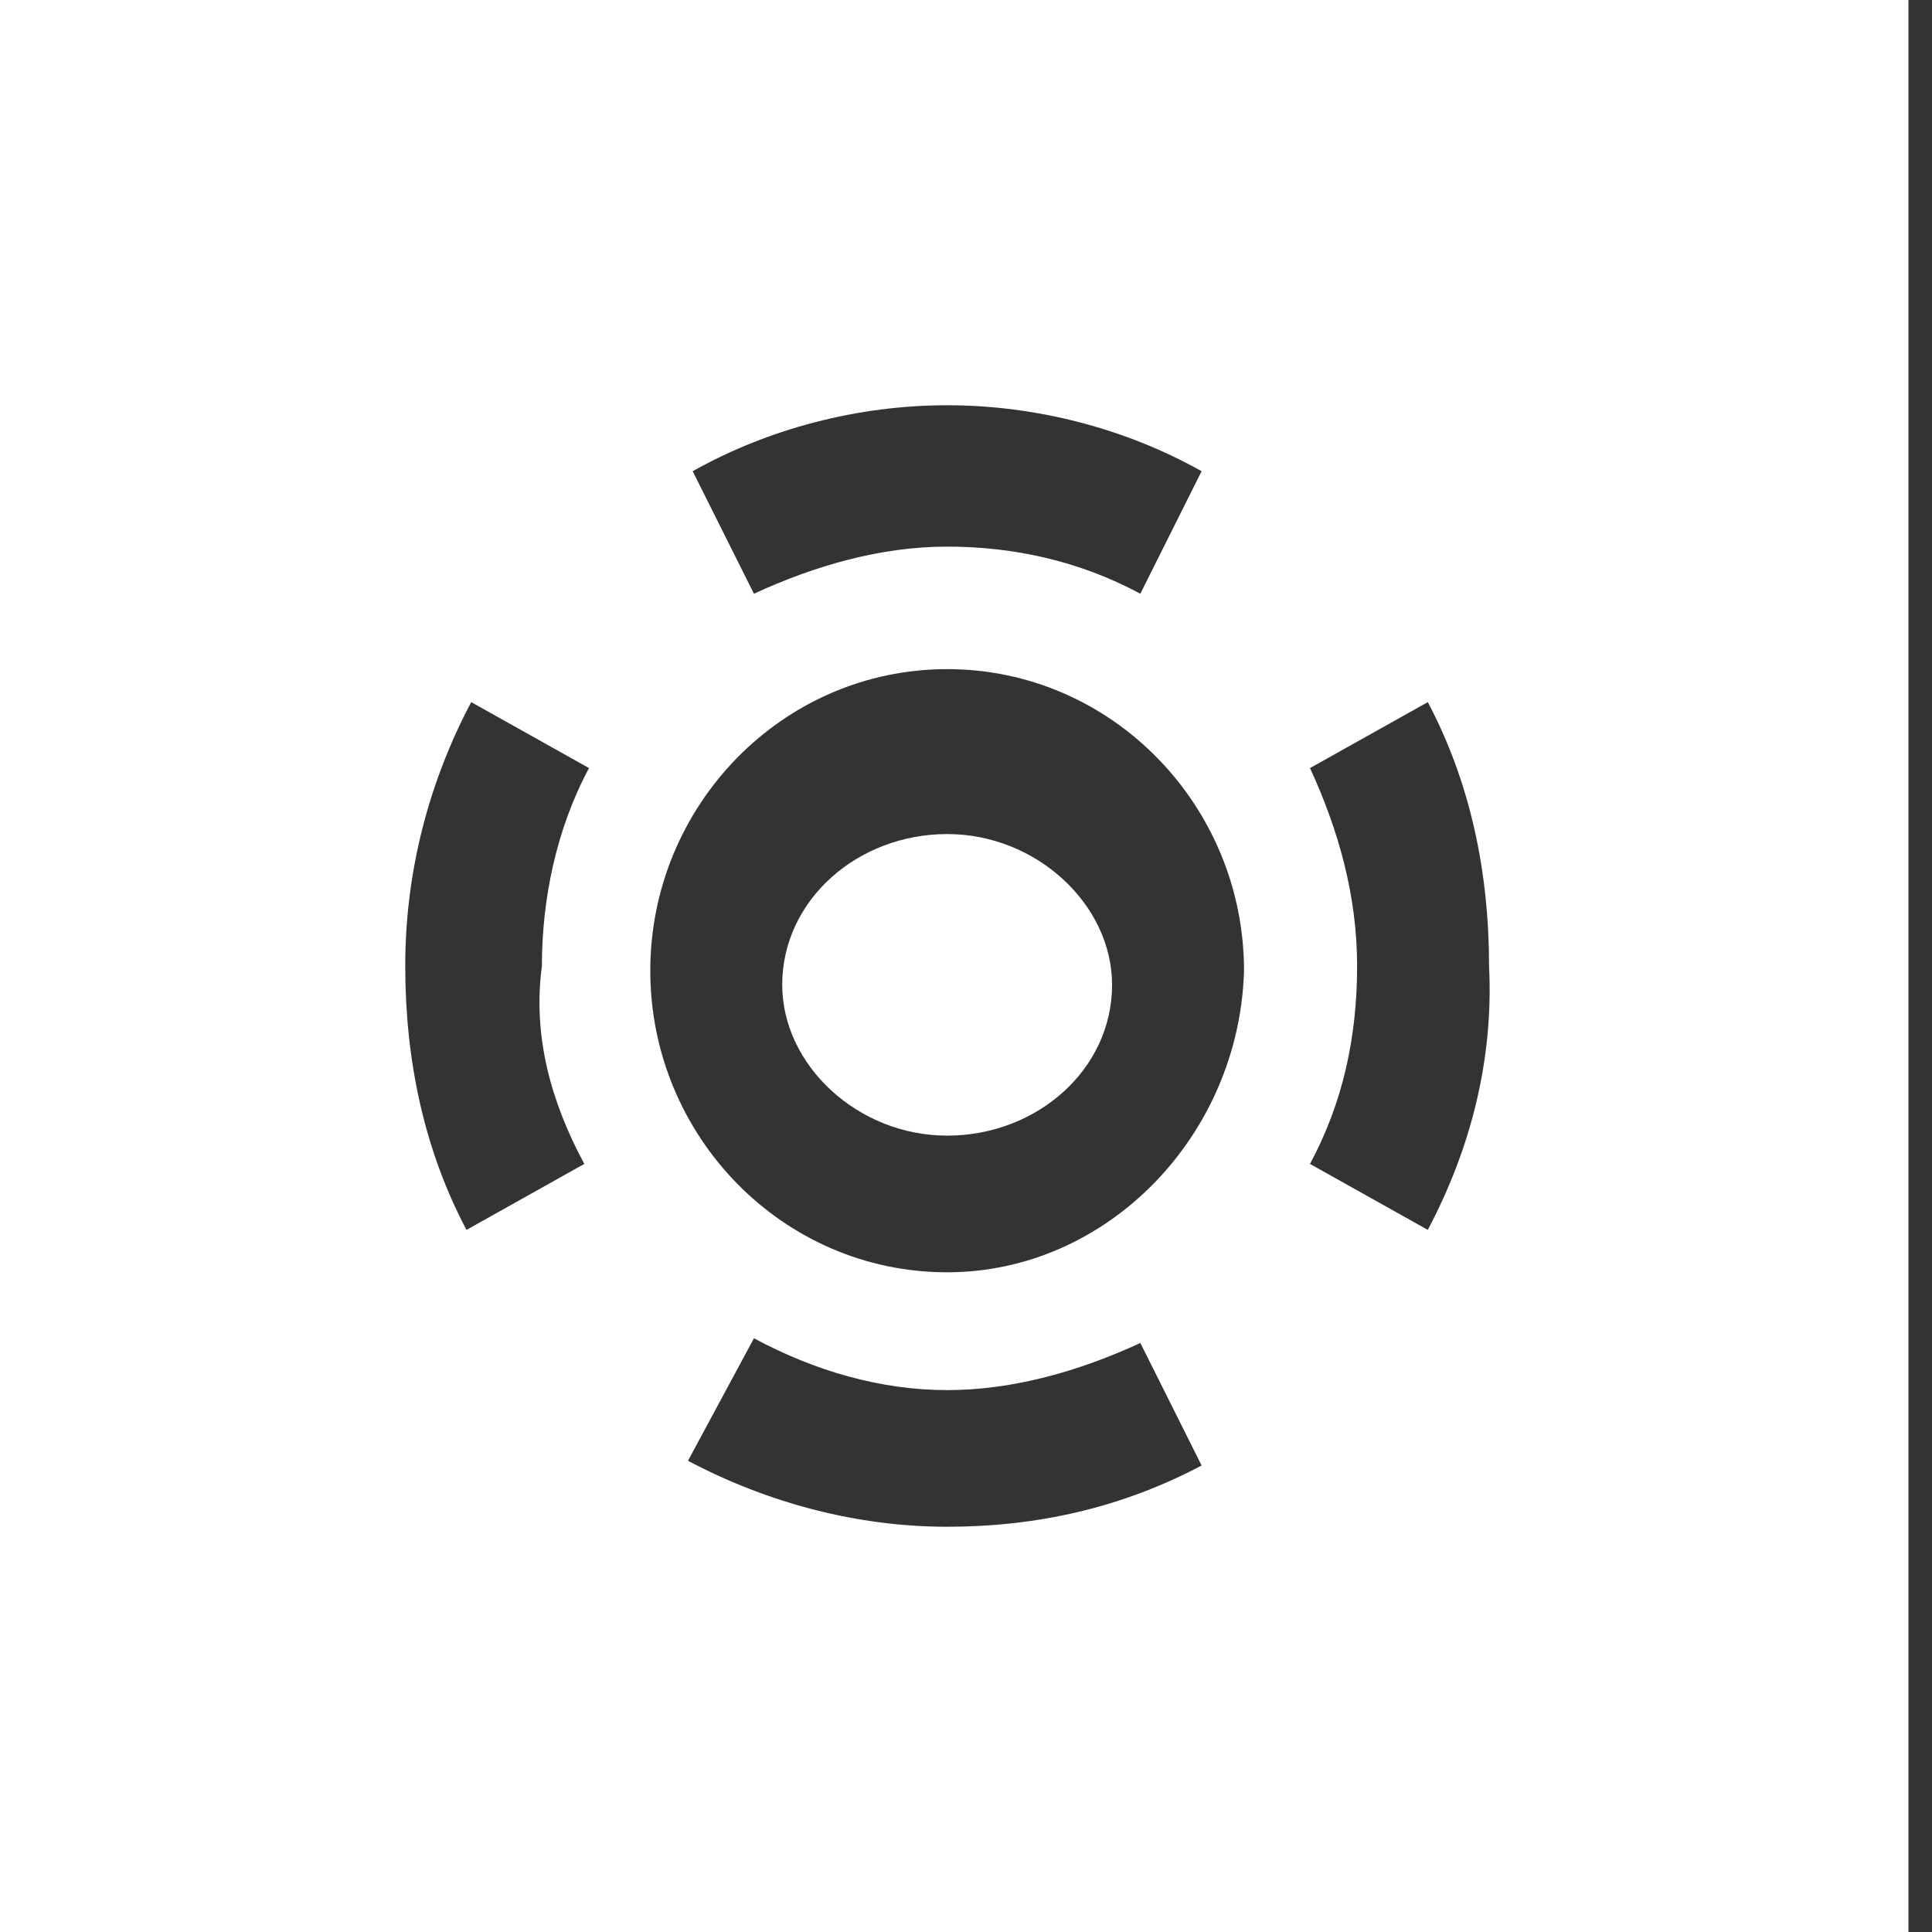
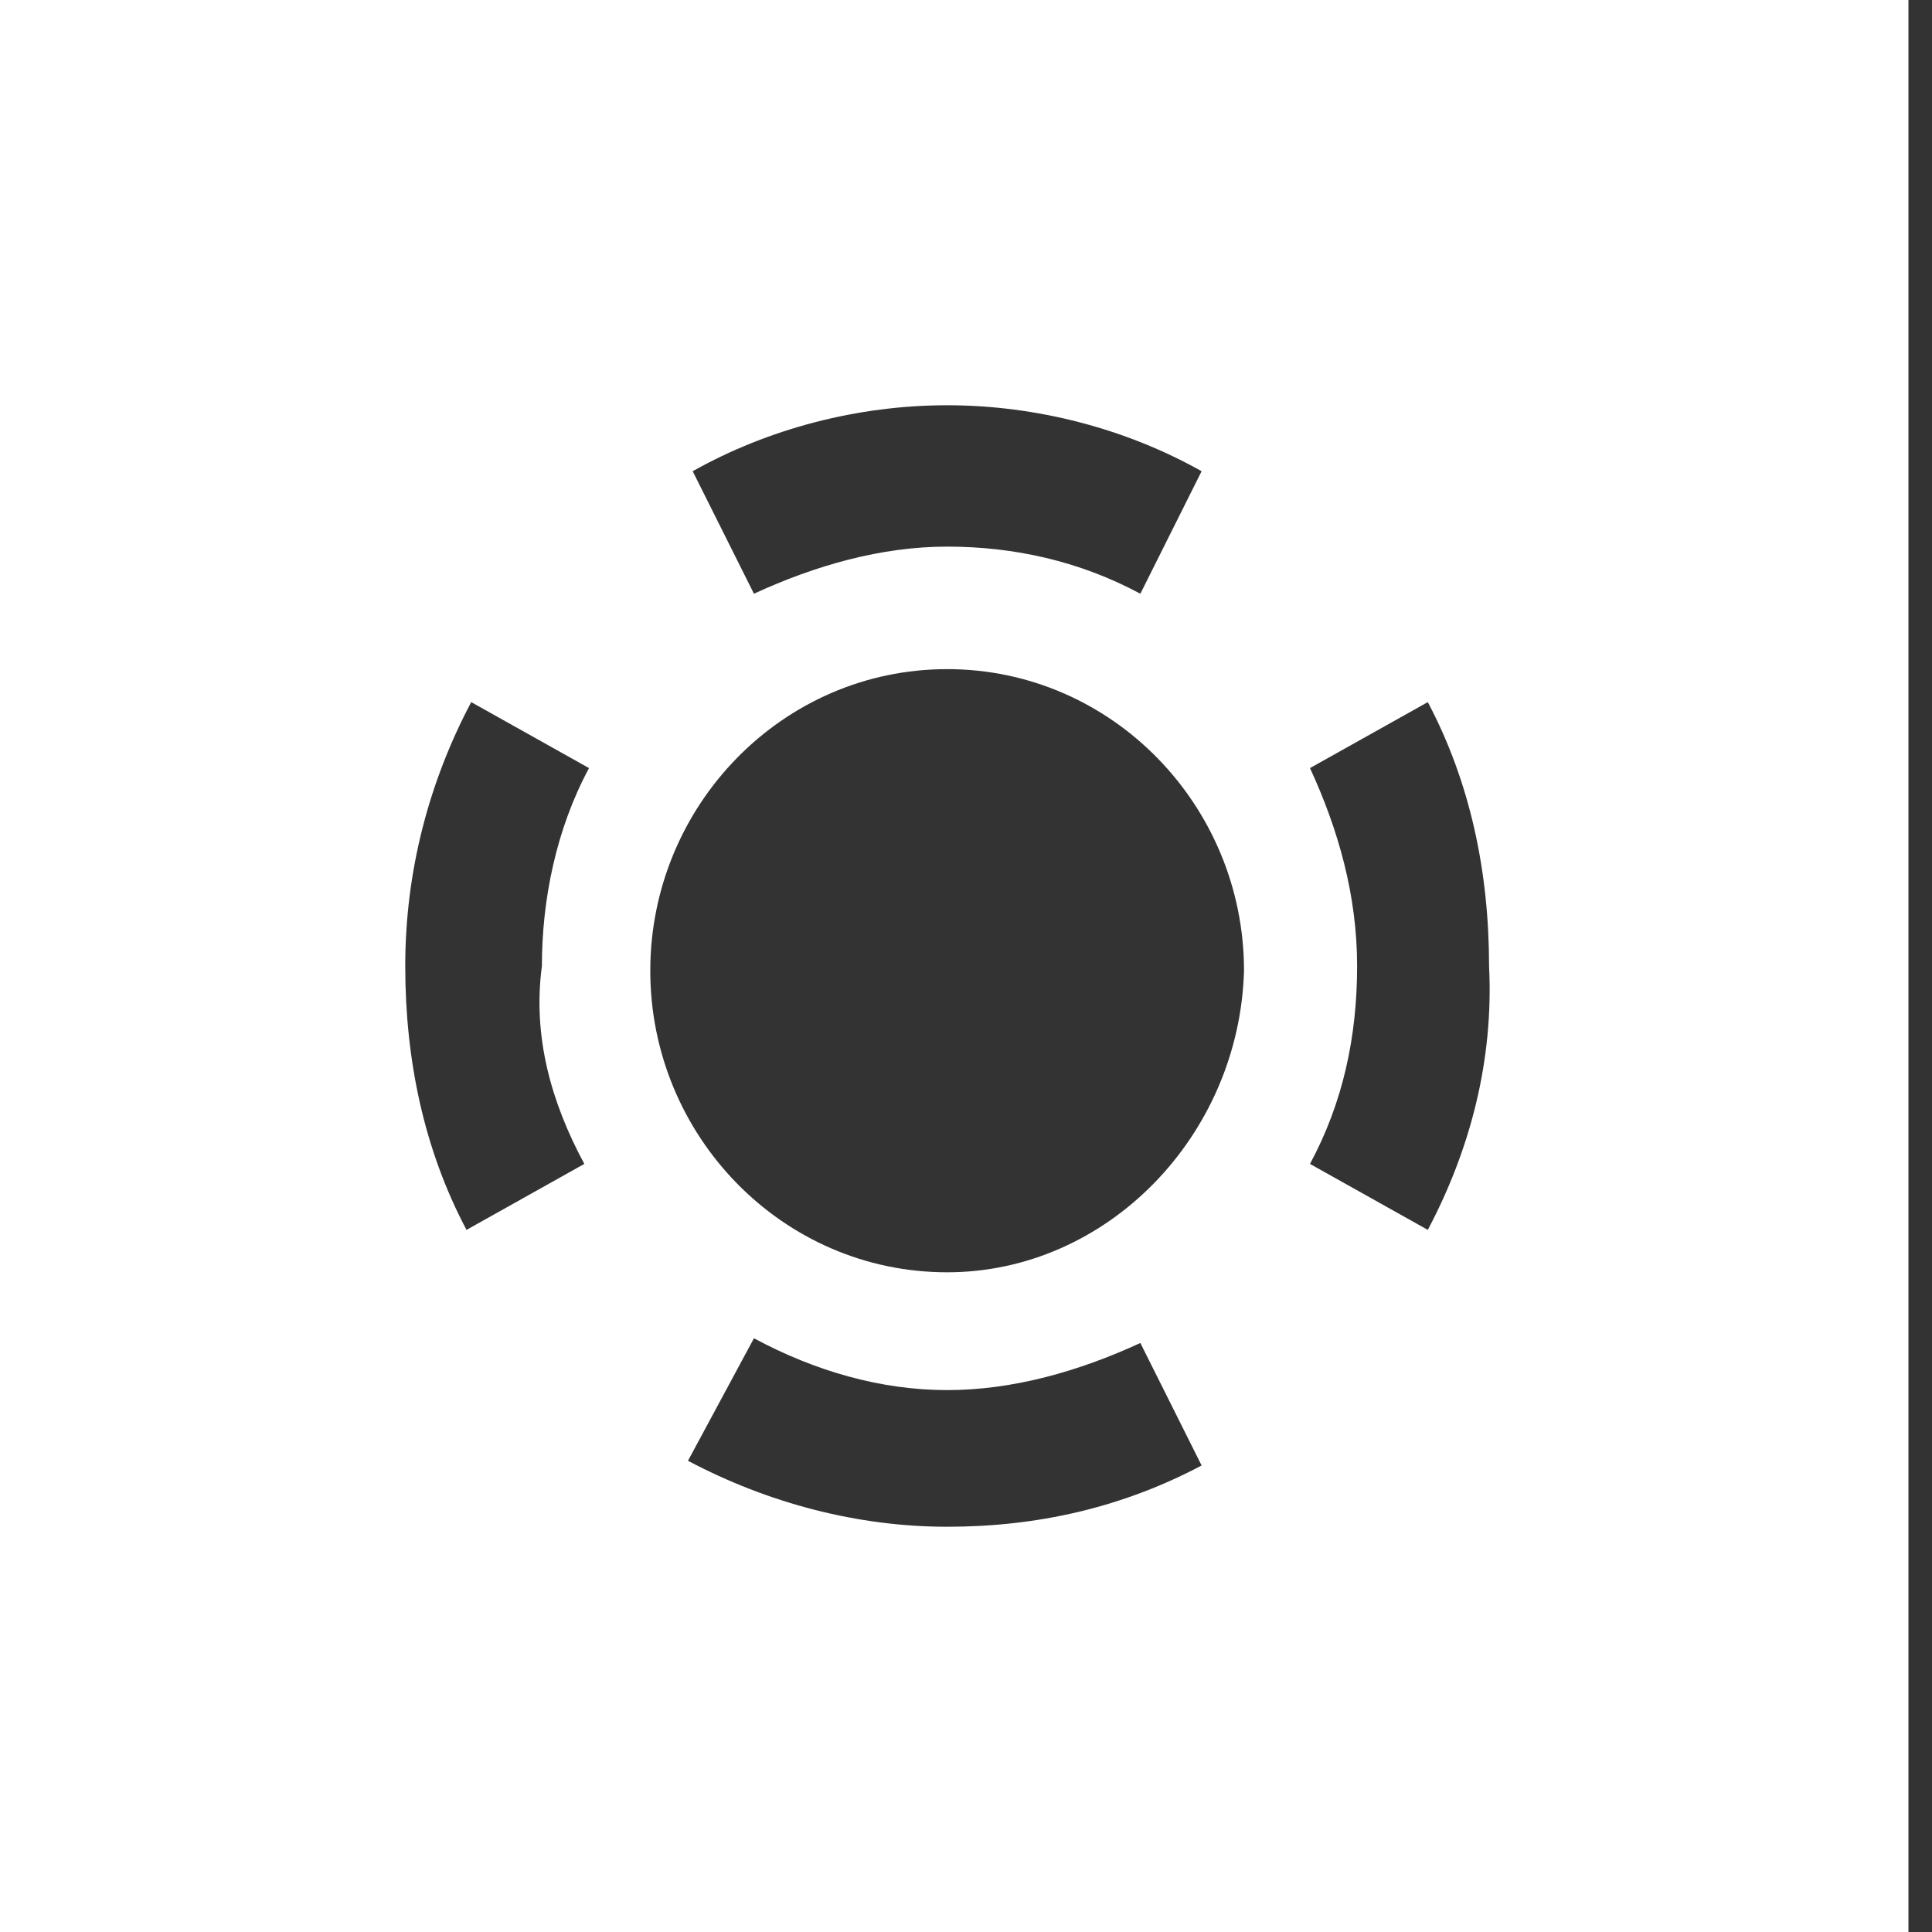
<svg xmlns="http://www.w3.org/2000/svg" version="1.1" id="Ebene_1" x="0px" y="0px" viewBox="0 0 41 41" style="enable-background:new 0 0 41 41;" xml:space="preserve">
  <rect x="0" y="0" width="41" height="41" fill="#333333" stroke="none" />
  <style type="text/css">
	.st0{fill-rule:evenodd;clip-rule:evenodd;fill:#FFFFFF;}
</style>
  <g>
    <g>
      <g>
-         <path class="st0" d="M-0.4,41.6h40.9V-0.5H-0.4L-0.4,41.6L-0.4,41.6z M20.1,8.6c1.9,0,3.8,0.5,5.4,1.4l-1.3,2.6     c-1.3-0.7-2.7-1-4.1-1c-1.4,0-2.8,0.4-4.1,1L14.7,10C16.3,9.1,18.2,8.6,20.1,8.6L20.1,8.6z M12.4,24.7l-2.5,1.4     c-0.9-1.7-1.3-3.6-1.3-5.6c0-2,0.5-3.9,1.4-5.6l2.5,1.4c-0.7,1.3-1,2.8-1,4.2C11.3,22,11.7,23.4,12.4,24.7z M20.1,32.4     c-1.9,0-3.8-0.5-5.5-1.4l1.4-2.6c1.3,0.7,2.7,1.1,4.1,1.1c1.4,0,2.8-0.4,4.1-1l1.3,2.6C23.8,32,22,32.4,20.1,32.4z M20.1,27     c-3.5,0-6.3-2.9-6.3-6.4s2.8-6.4,6.3-6.4c3.5,0,6.3,2.9,6.3,6.4C26.3,24.1,23.5,27,20.1,27z M30.3,26.1l-2.5-1.4     c0.7-1.3,1-2.7,1-4.2c0-1.5-0.4-2.9-1-4.2l2.5-1.4c0.9,1.7,1.3,3.6,1.3,5.6C31.7,22.5,31.2,24.4,30.3,26.1L30.3,26.1z" />
-         <path class="st0" d="M20.1,17.7c-1.9,0-3.5,1.4-3.5,3.2c0,1.7,1.6,3.2,3.5,3.2c1.9,0,3.5-1.4,3.5-3.2     C23.6,19.2,22,17.7,20.1,17.7" />
+         <path class="st0" d="M-0.4,41.6h40.9V-0.5H-0.4L-0.4,41.6L-0.4,41.6z M20.1,8.6c1.9,0,3.8,0.5,5.4,1.4l-1.3,2.6     c-1.3-0.7-2.7-1-4.1-1c-1.4,0-2.8,0.4-4.1,1L14.7,10C16.3,9.1,18.2,8.6,20.1,8.6z M12.4,24.7l-2.5,1.4     c-0.9-1.7-1.3-3.6-1.3-5.6c0-2,0.5-3.9,1.4-5.6l2.5,1.4c-0.7,1.3-1,2.8-1,4.2C11.3,22,11.7,23.4,12.4,24.7z M20.1,32.4     c-1.9,0-3.8-0.5-5.5-1.4l1.4-2.6c1.3,0.7,2.7,1.1,4.1,1.1c1.4,0,2.8-0.4,4.1-1l1.3,2.6C23.8,32,22,32.4,20.1,32.4z M20.1,27     c-3.5,0-6.3-2.9-6.3-6.4s2.8-6.4,6.3-6.4c3.5,0,6.3,2.9,6.3,6.4C26.3,24.1,23.5,27,20.1,27z M30.3,26.1l-2.5-1.4     c0.7-1.3,1-2.7,1-4.2c0-1.5-0.4-2.9-1-4.2l2.5-1.4c0.9,1.7,1.3,3.6,1.3,5.6C31.7,22.5,31.2,24.4,30.3,26.1L30.3,26.1z" />
      </g>
    </g>
  </g>
</svg>